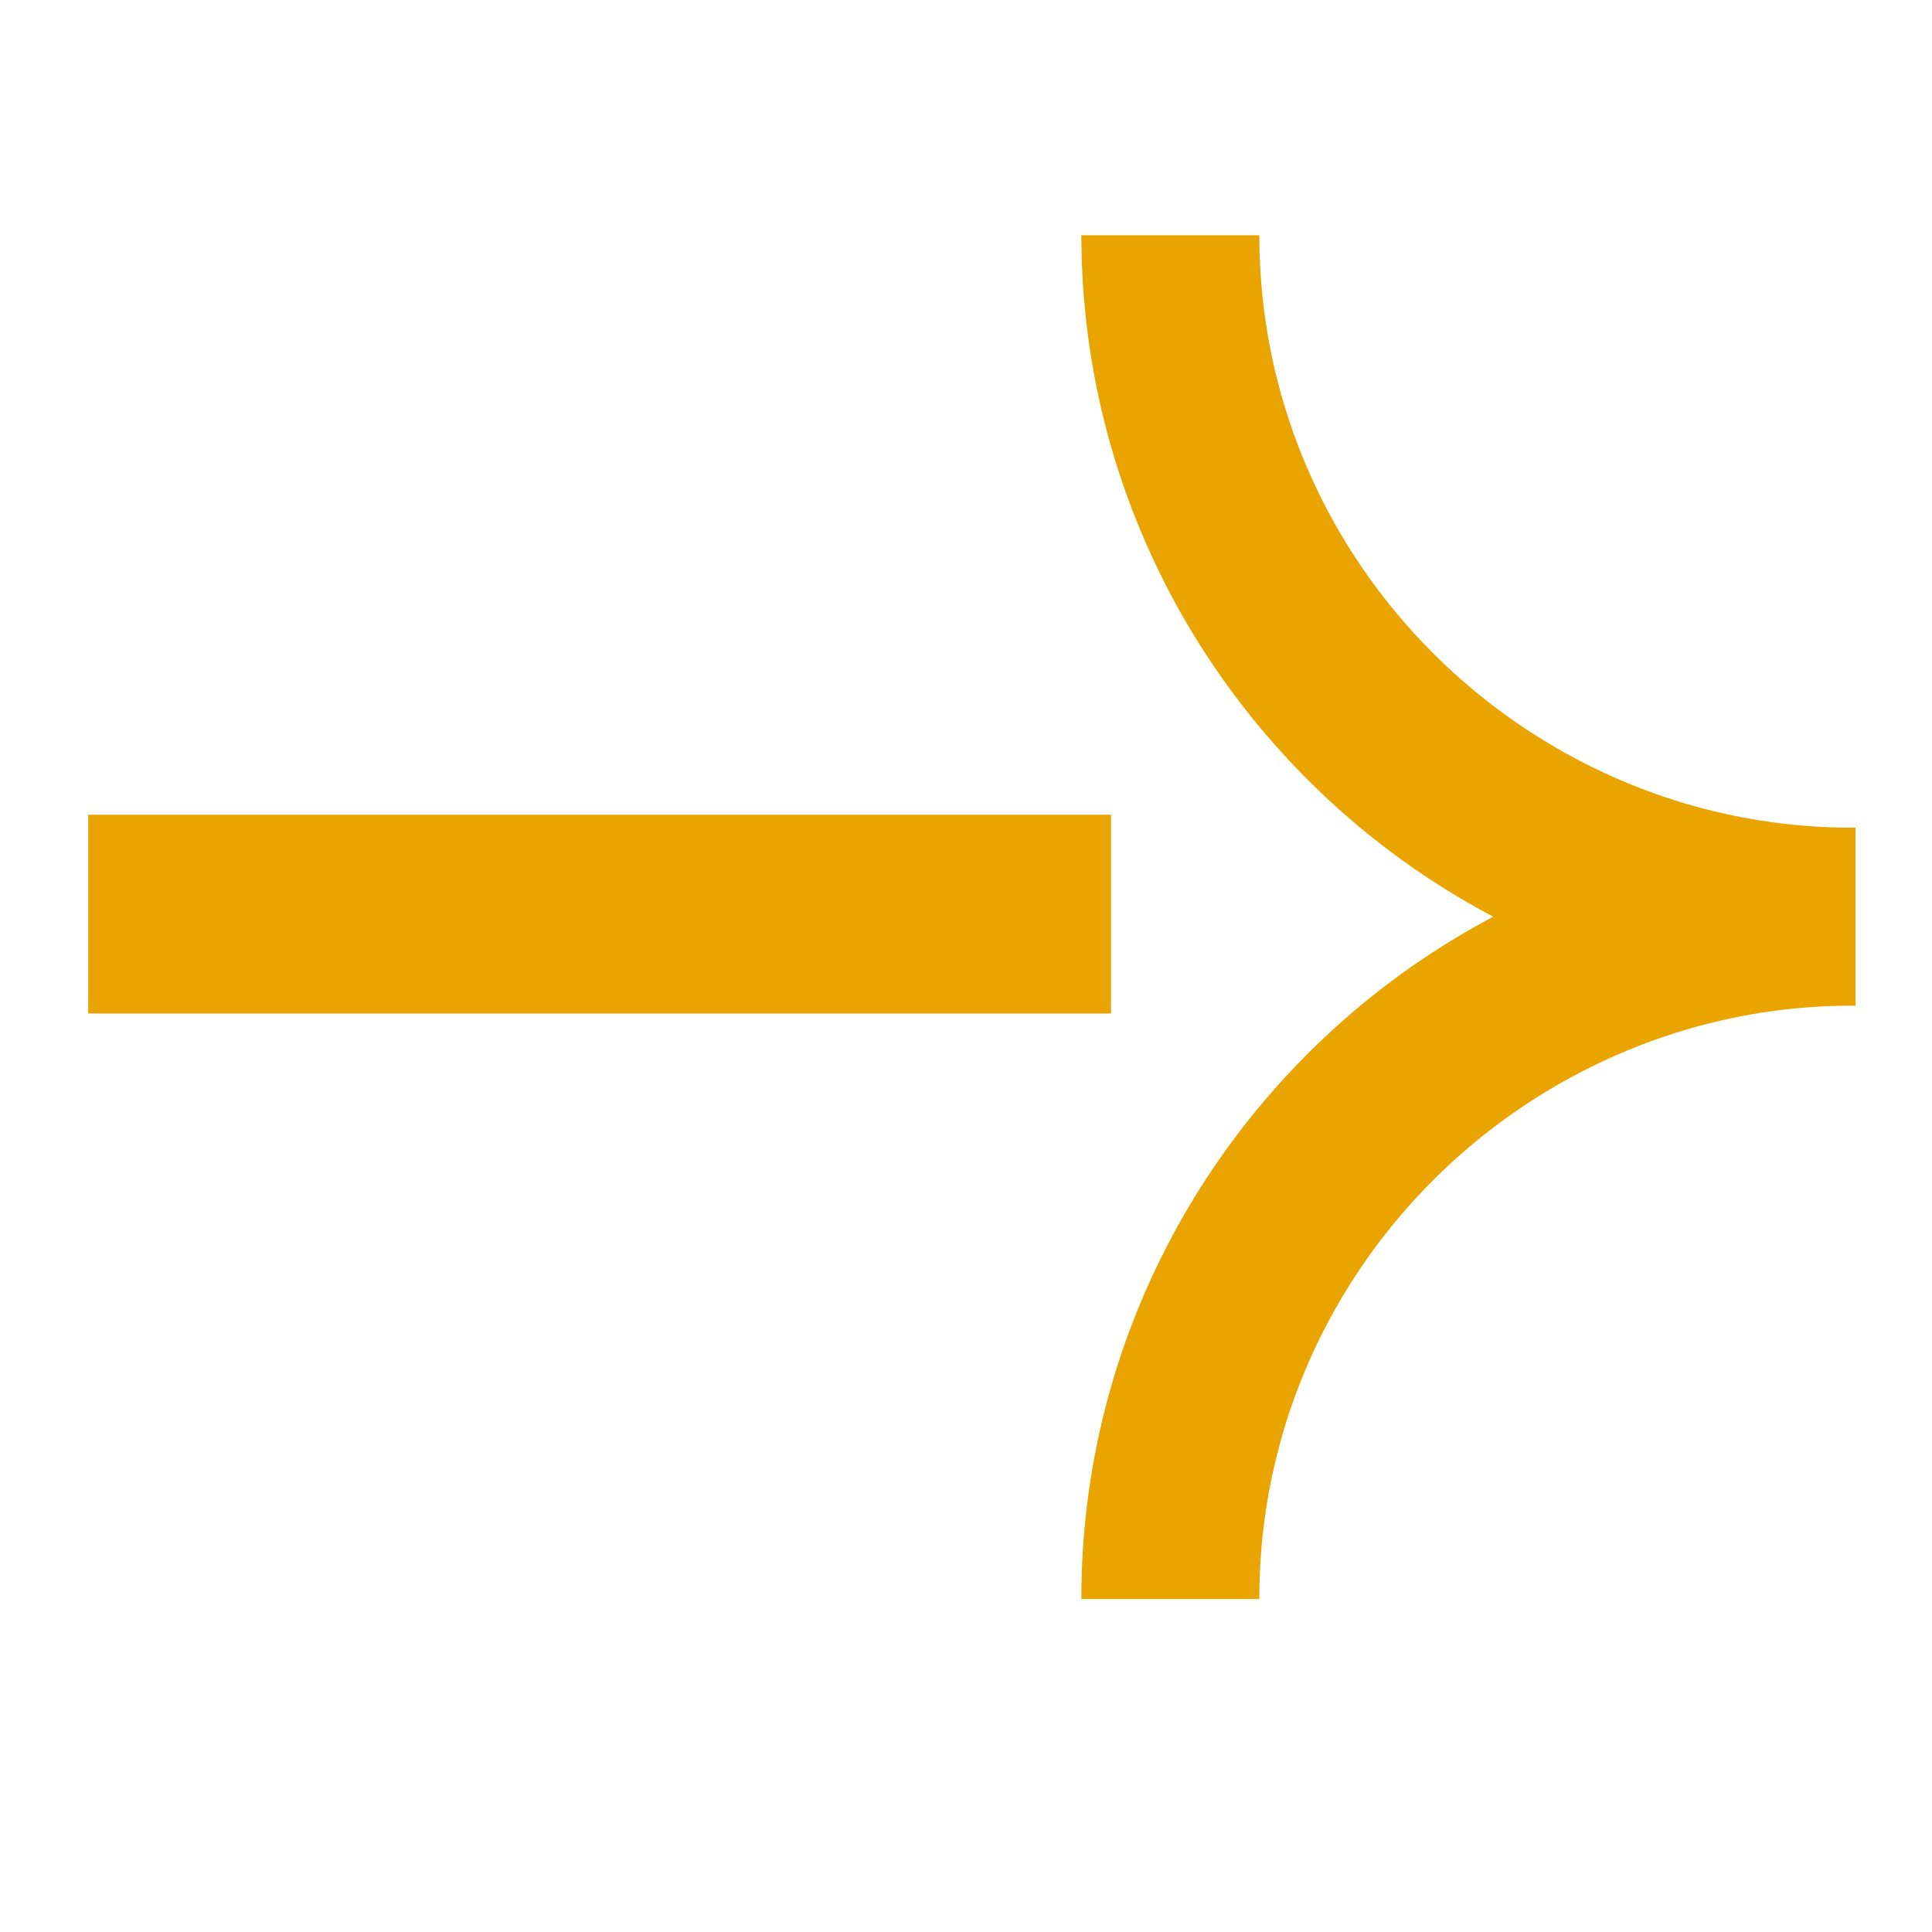
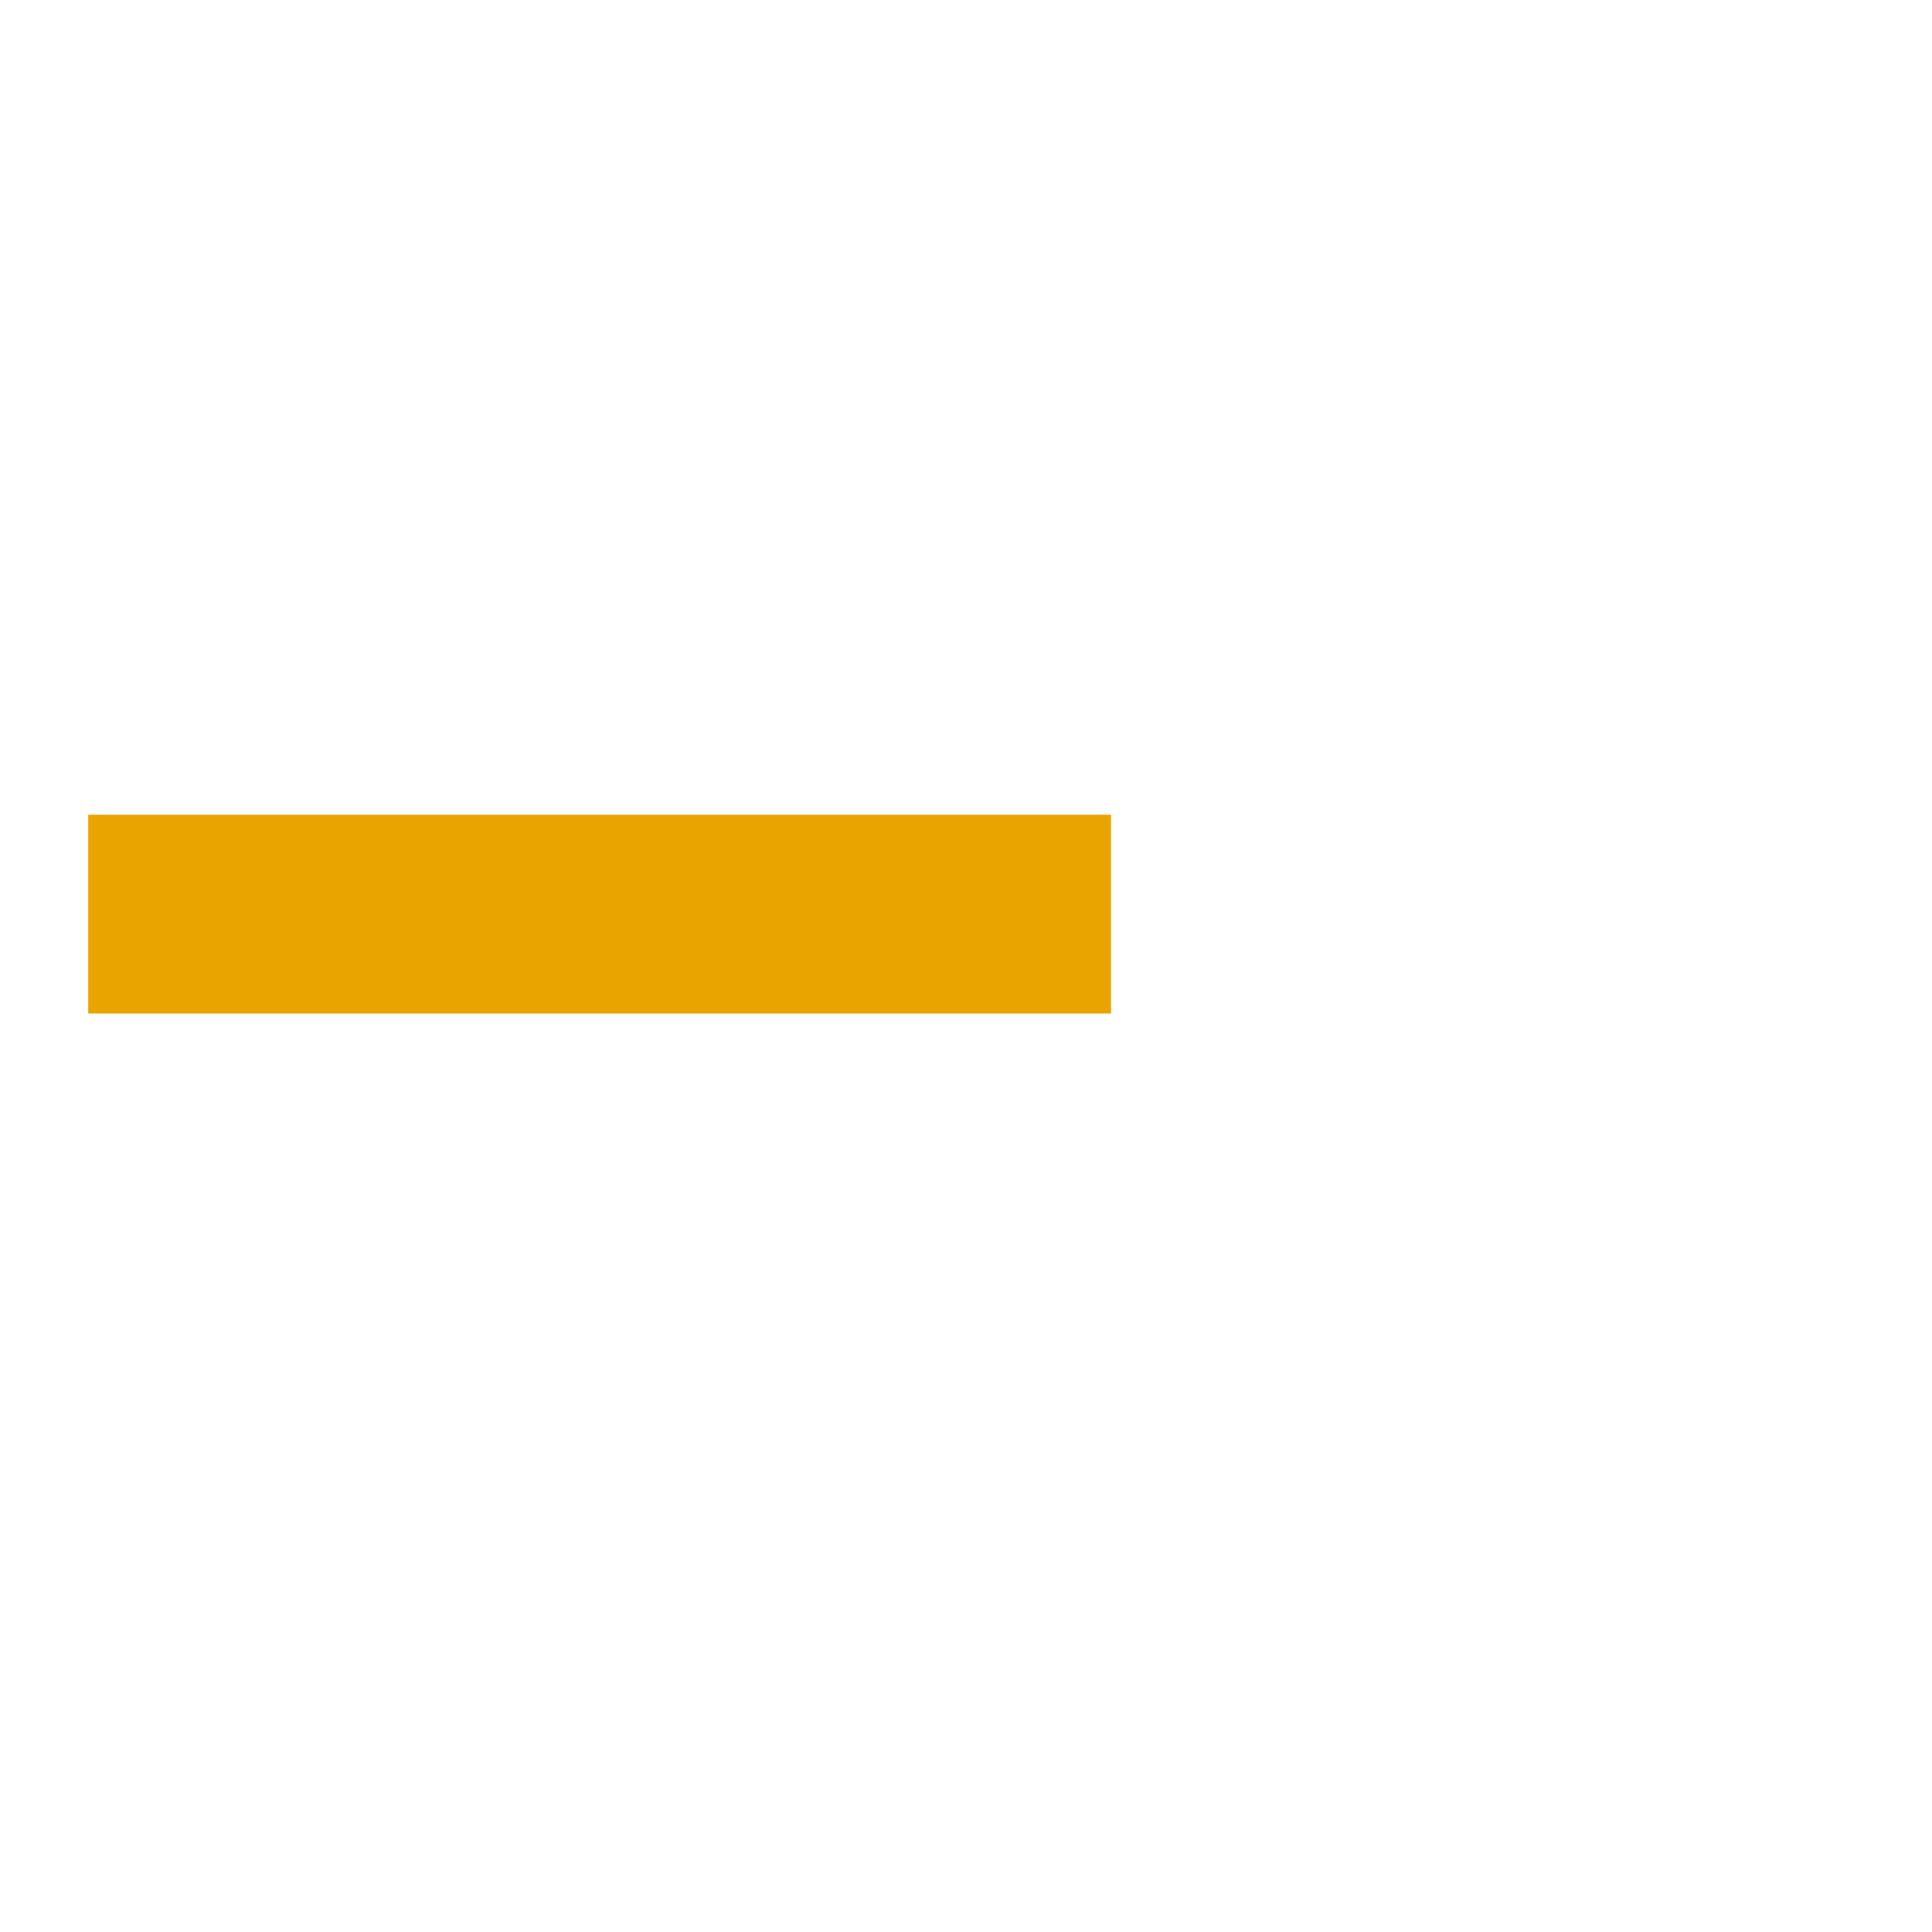
<svg xmlns="http://www.w3.org/2000/svg" width="17" height="17" viewBox="0 0 17 17" fill="none">
-   <path d="M16.281 7.283C15.325 7.28 14.43 7.015 13.66 6.561C12.12 5.653 11.082 3.983 11.081 2.07H9.515C9.516 3.209 9.8 4.282 10.298 5.225C10.732 6.046 11.329 6.767 12.046 7.346C12.385 7.62 12.751 7.861 13.139 8.066C12.751 8.272 12.385 8.513 12.046 8.787C11.329 9.366 10.732 10.087 10.298 10.908C9.799 11.852 9.515 12.926 9.515 14.066L9.516 14.07H11.081L11.081 14.066C11.081 12.152 12.12 10.48 13.66 9.572C14.431 9.118 15.325 8.852 16.282 8.849C16.287 8.849 16.327 8.85 16.327 8.85V7.284V7.283C16.327 7.283 16.287 7.283 16.281 7.283Z" fill="#EAA400" />
-   <path d="M0.776 7.169H9.776V8.918H0.776V7.169Z" fill="#EAA400" />
+   <path d="M0.776 7.169H9.776V8.918H0.776V7.169" fill="#EAA400" />
</svg>